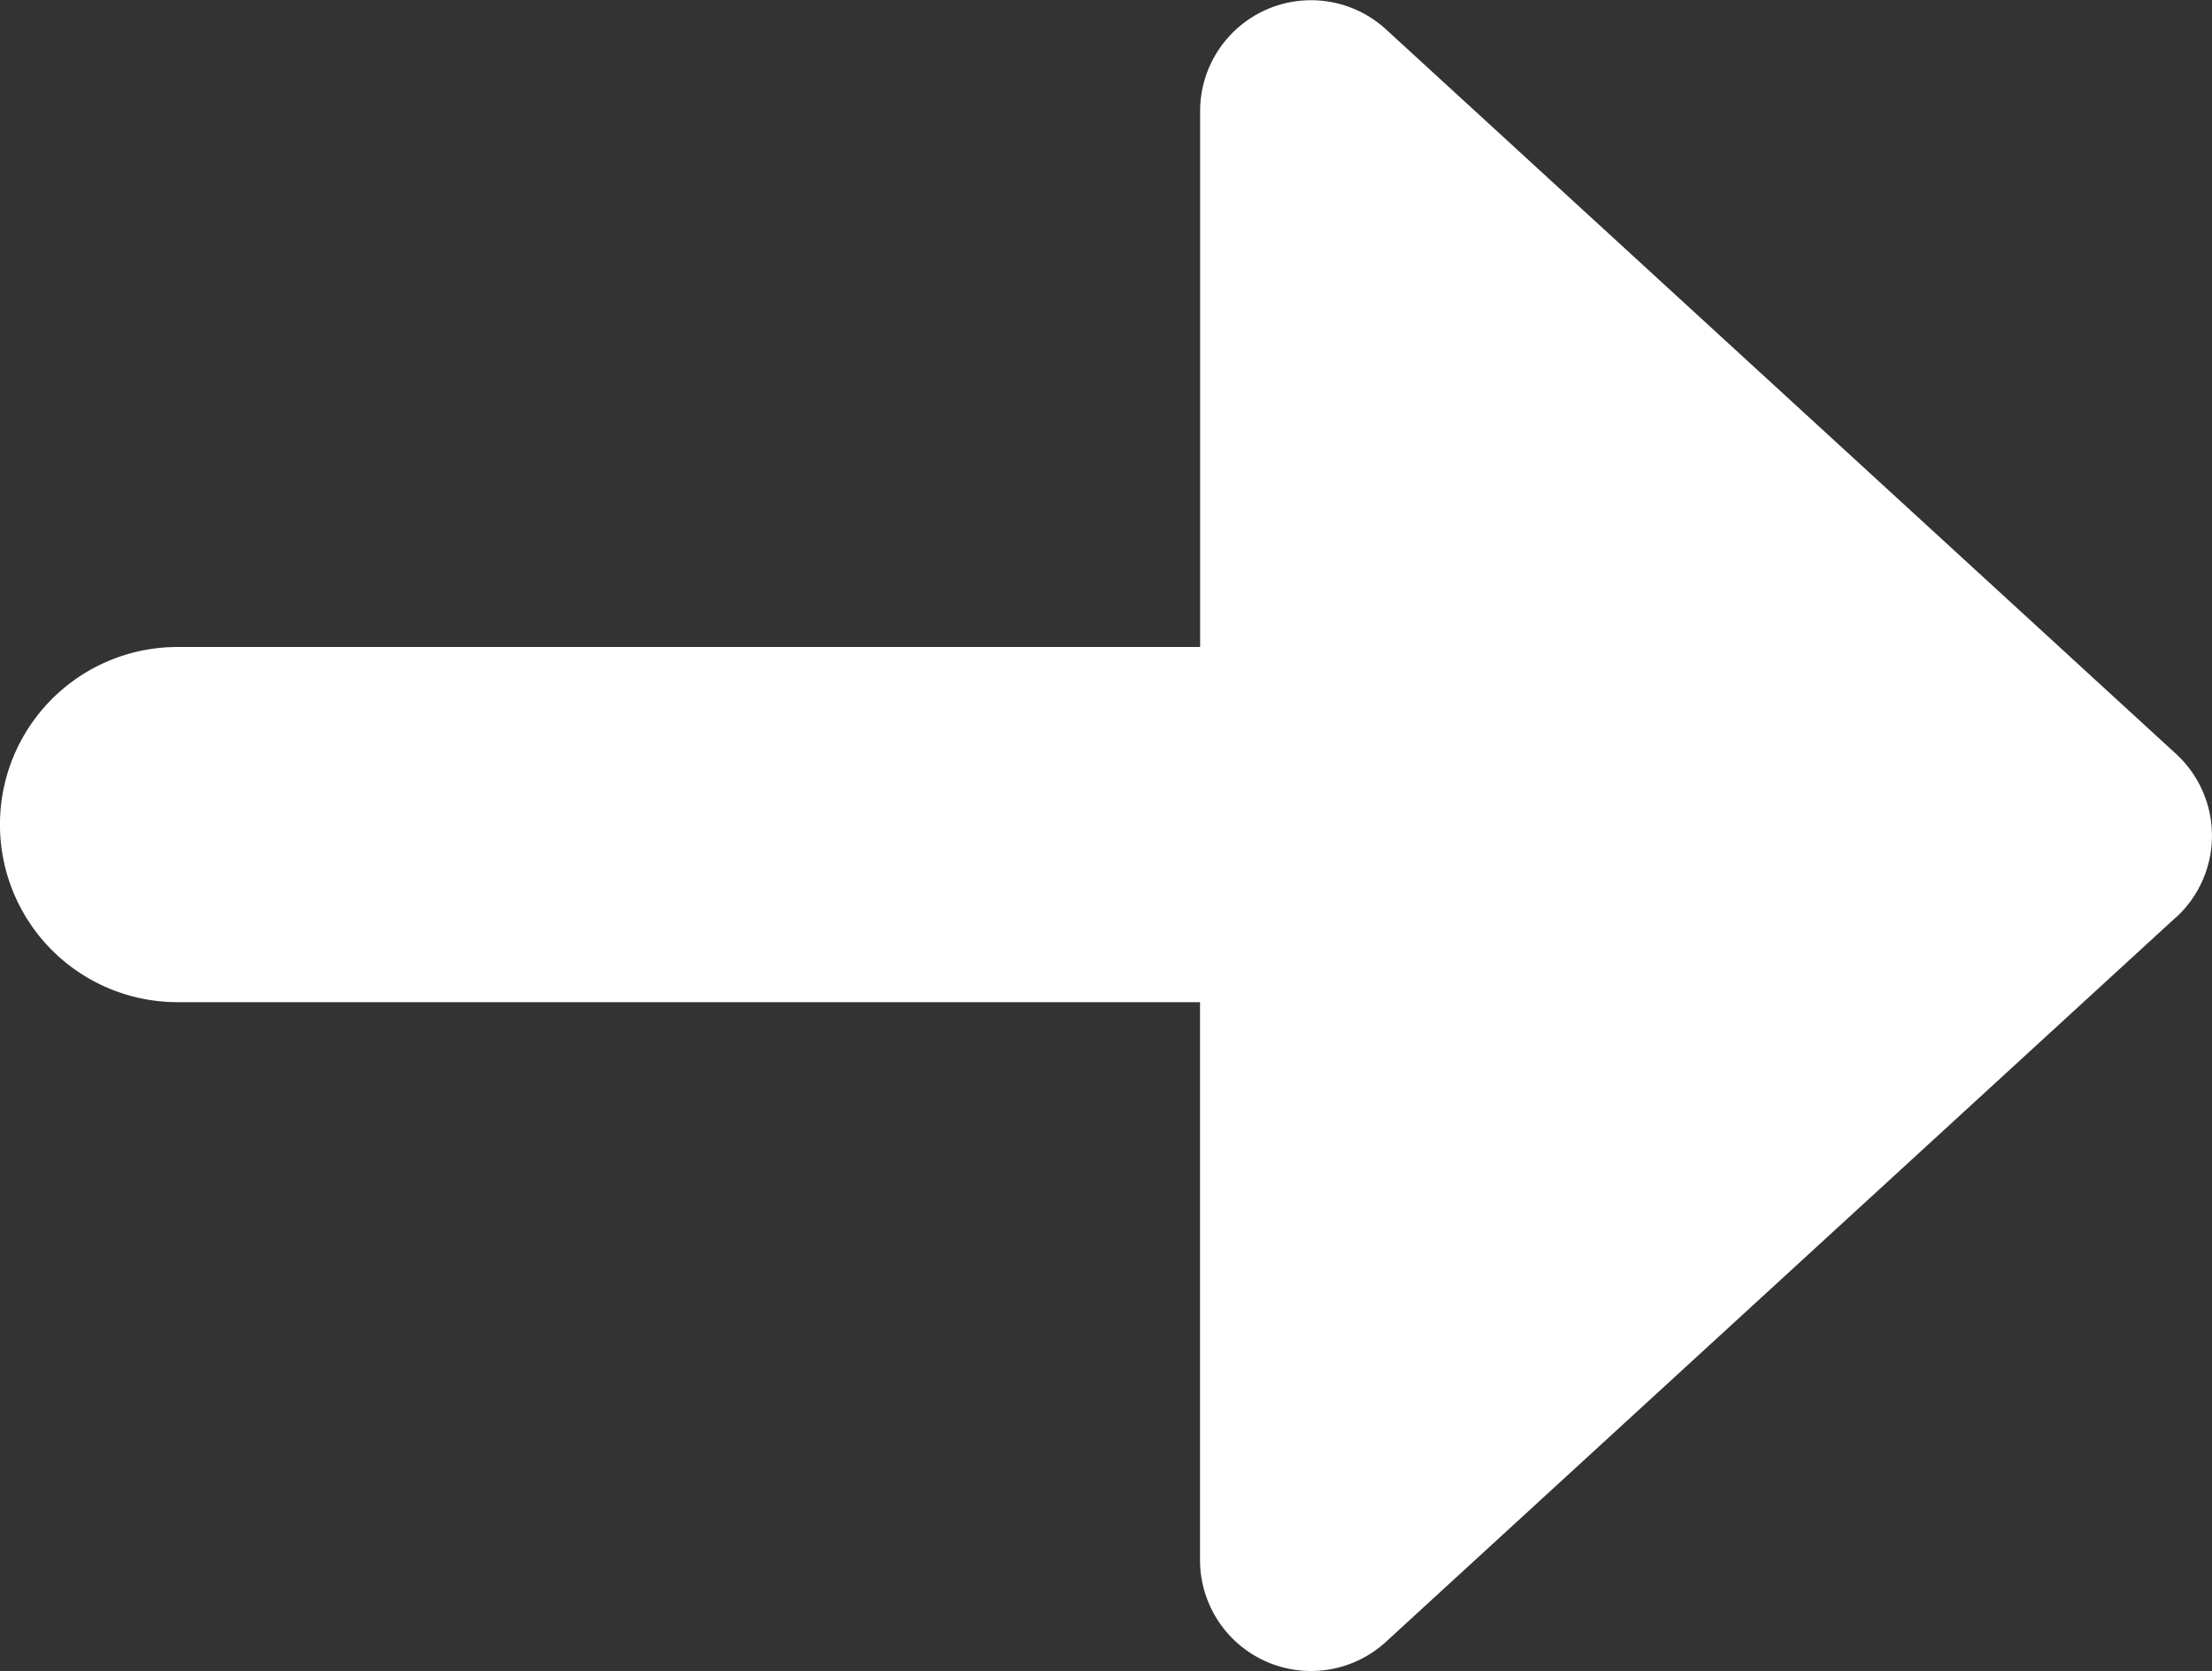
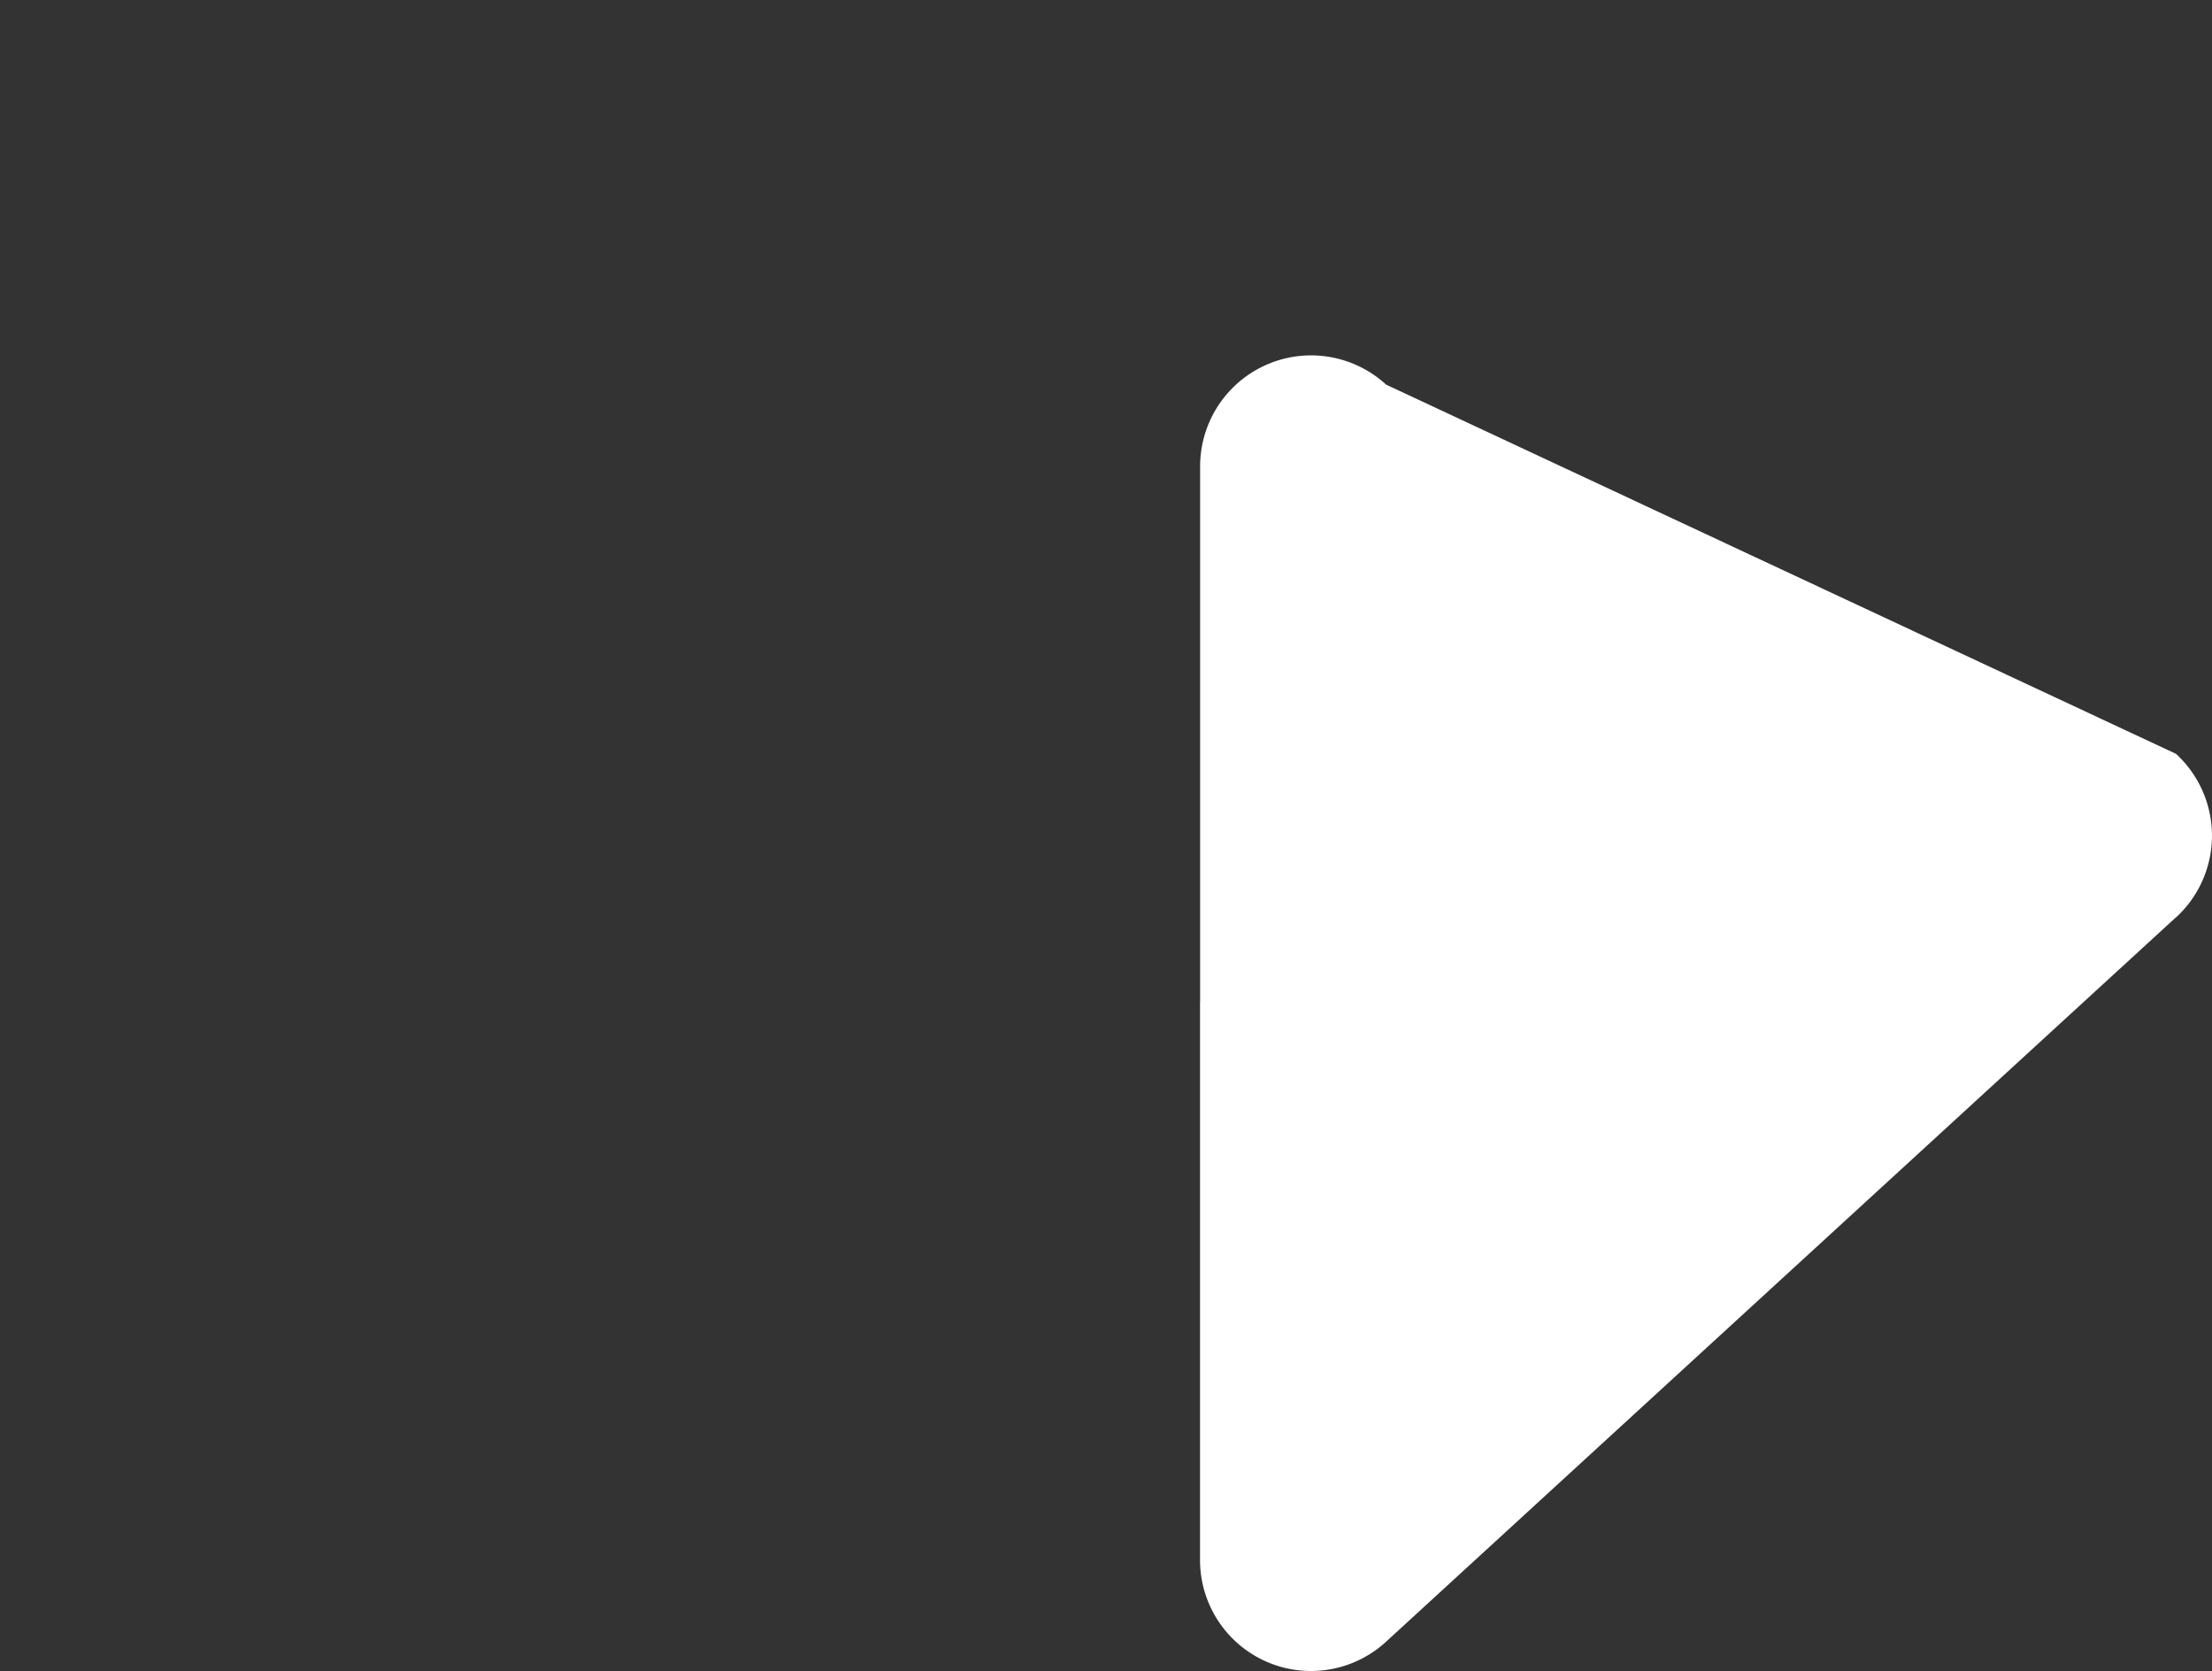
<svg xmlns="http://www.w3.org/2000/svg" width="24.066" height="18.177" viewBox="0 0 24.066 18.177">
  <rect x="0" y="0" width="24.066" height="18.177" fill="#333333" stroke="none" />
-   <path id="Path_47827" data-name="Path 47827" d="M8.2,23.674.32,15.079a1.207,1.207,0,0,1,.89-2.023H7.277V1.931a1.931,1.931,0,0,1,3.863,0V13.057h5.827a1.207,1.207,0,0,1,.89,2.023L9.978,23.674a1.207,1.207,0,0,1-1.78,0Z" transform="translate(0 18.177) rotate(-90)" fill="#fff" />
+   <path id="Path_47827" data-name="Path 47827" d="M8.2,23.674.32,15.079a1.207,1.207,0,0,1,.89-2.023H7.277V1.931V13.057h5.827a1.207,1.207,0,0,1,.89,2.023L9.978,23.674a1.207,1.207,0,0,1-1.78,0Z" transform="translate(0 18.177) rotate(-90)" fill="#fff" />
</svg>